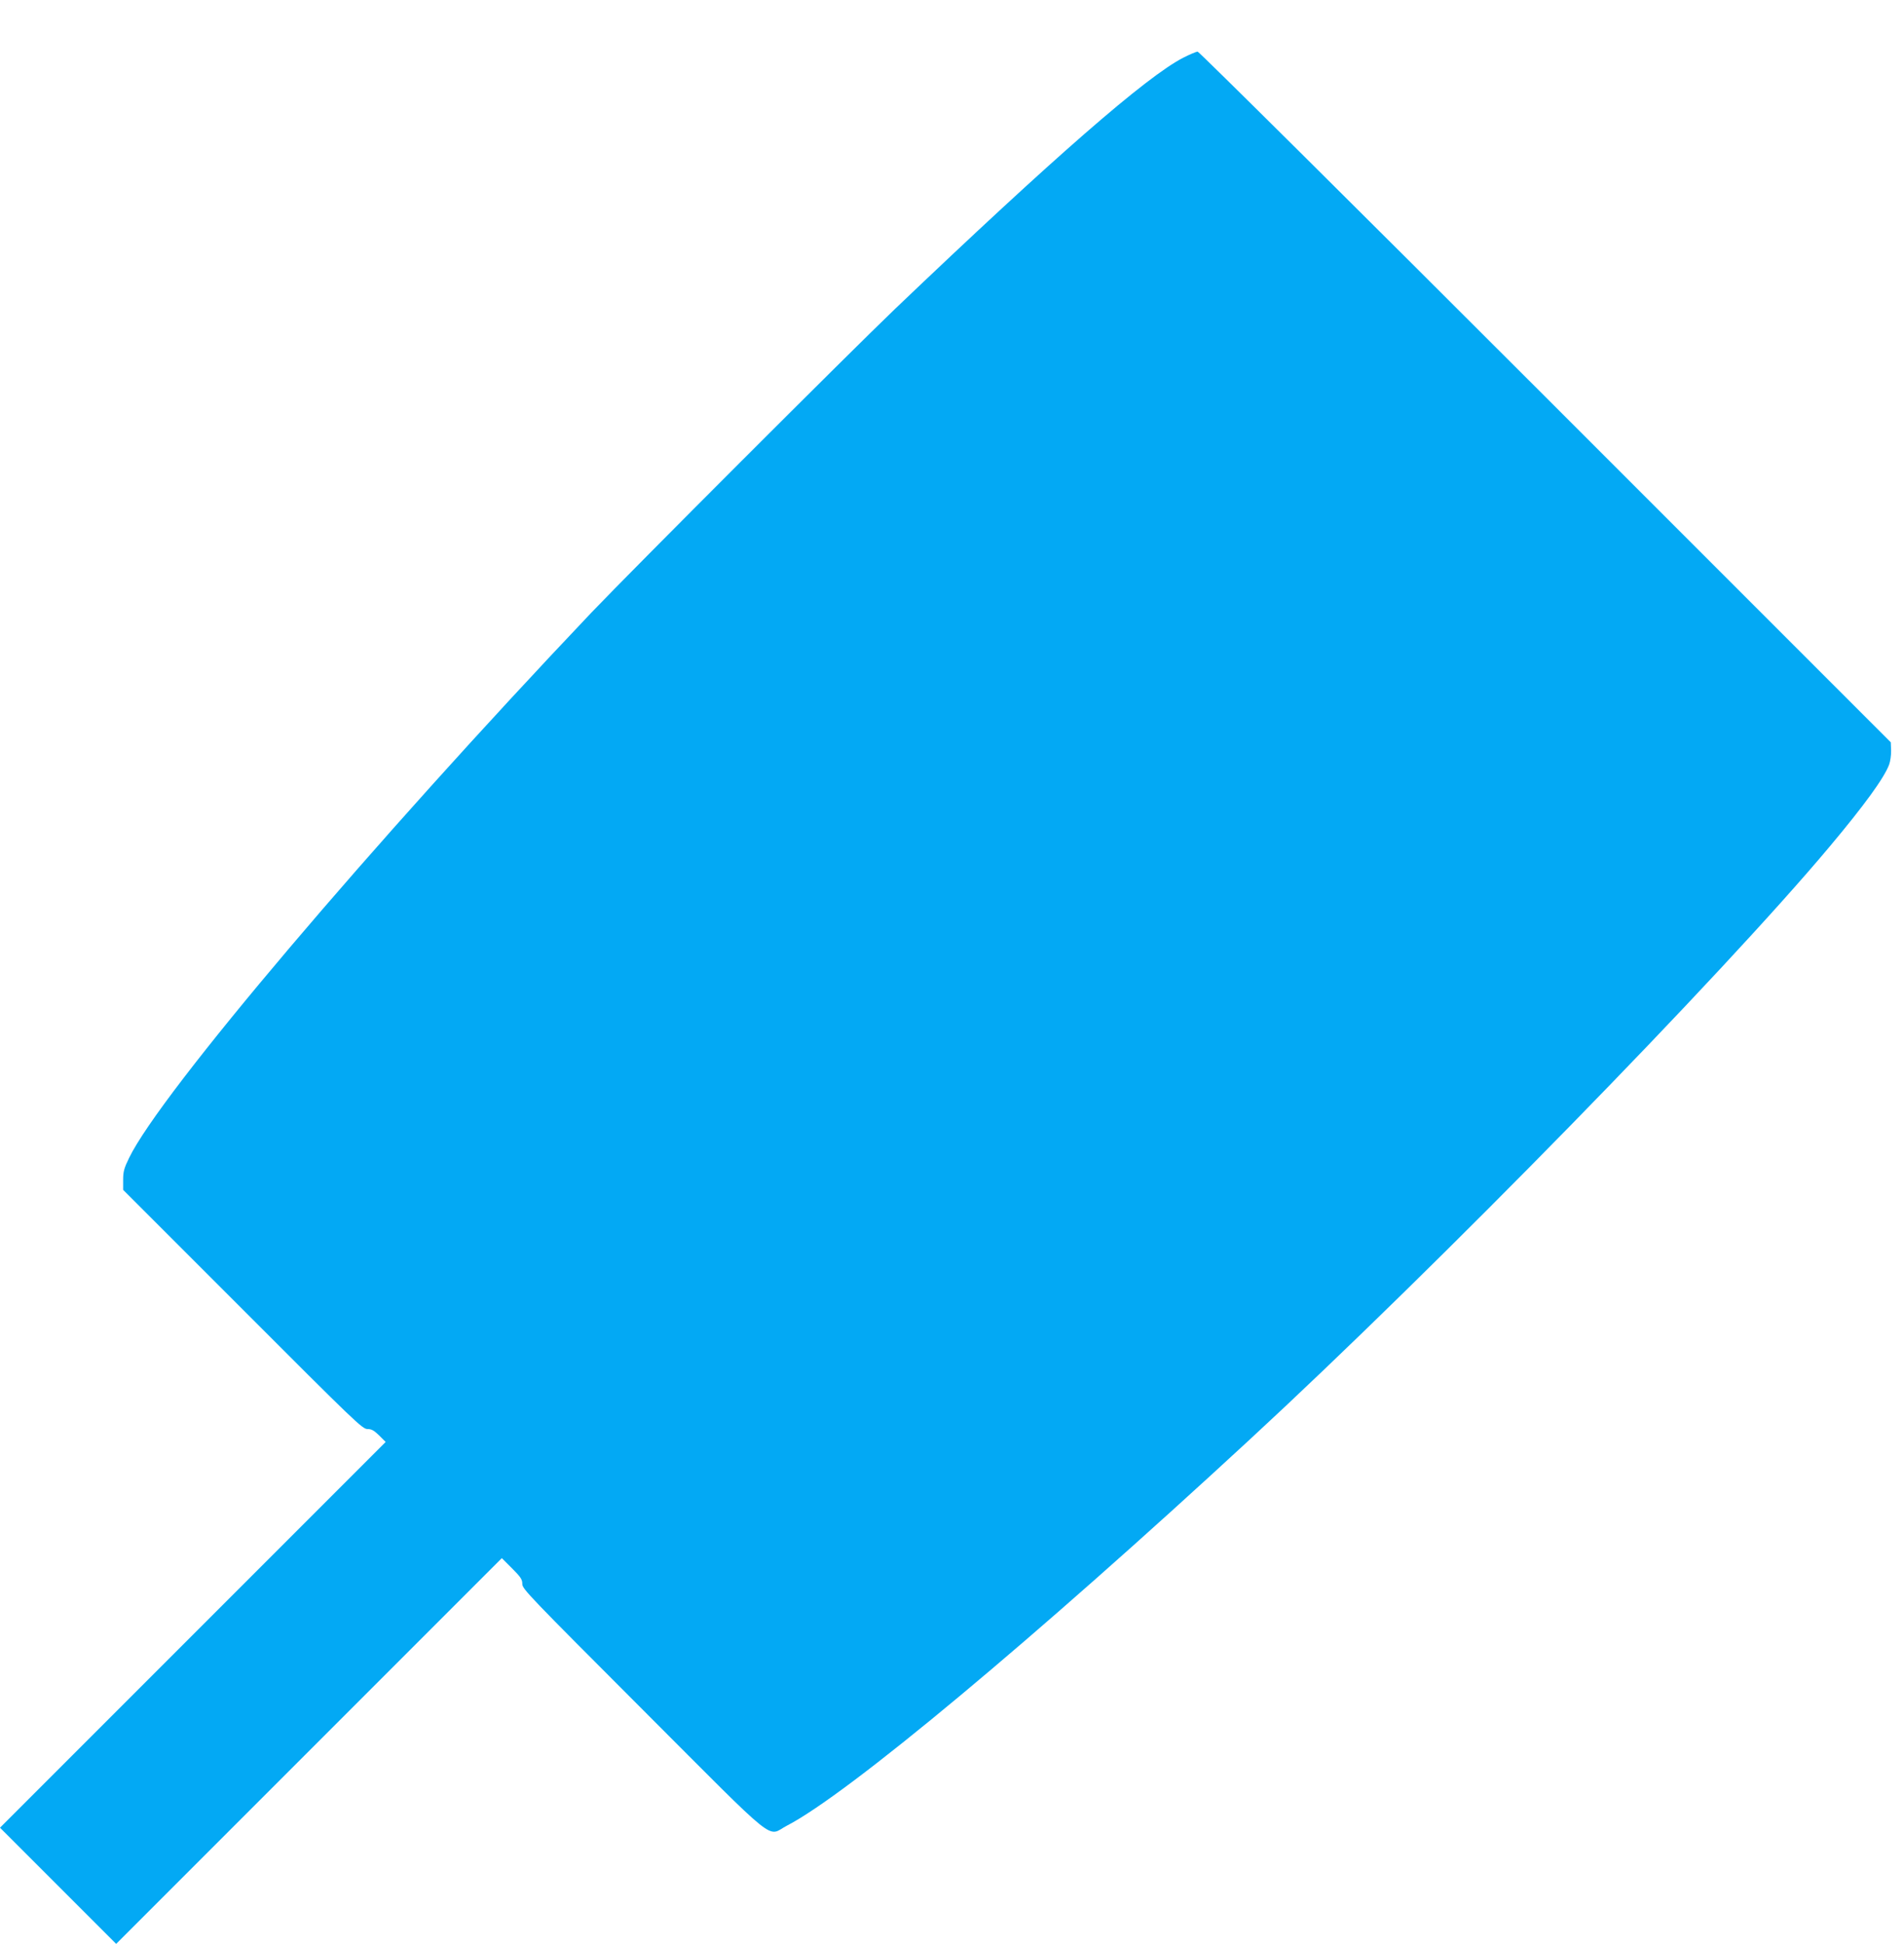
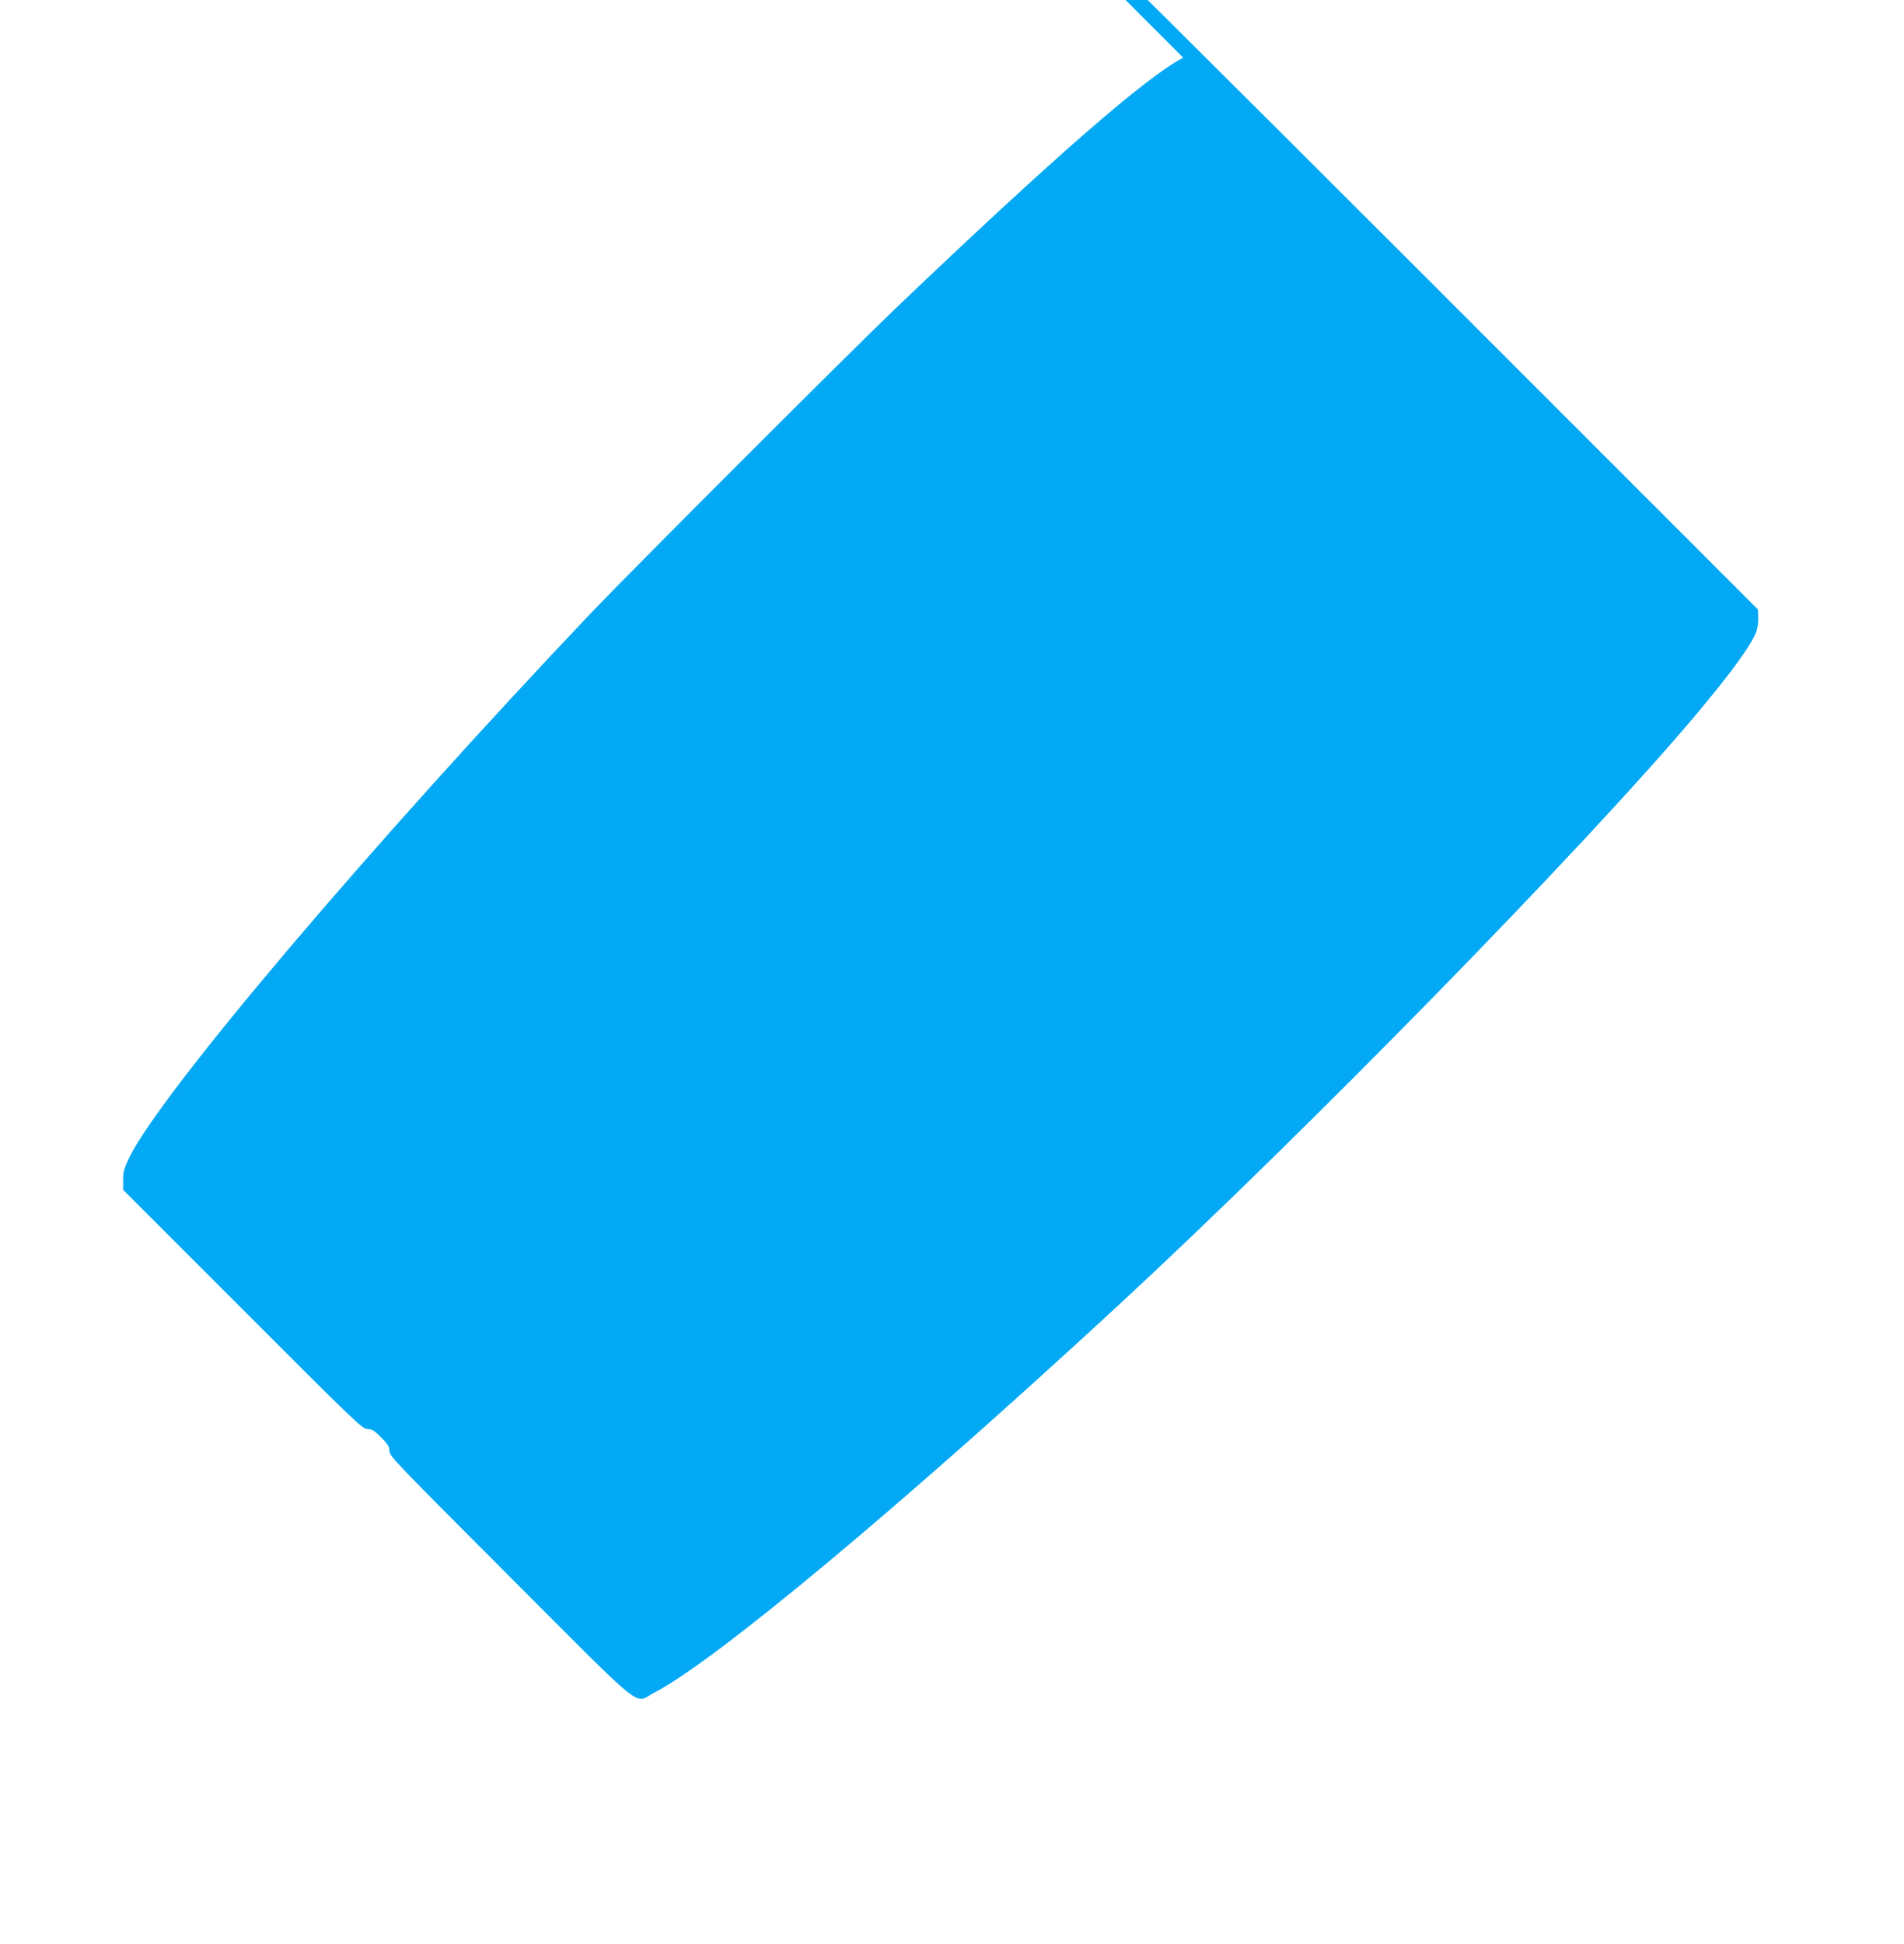
<svg xmlns="http://www.w3.org/2000/svg" version="1.0" width="1254pt" height="1280pt" viewBox="0 0 1254 1280" preserveAspectRatio="xMidYMid meet">
  <g transform="translate(0,1280) scale(0.1,-0.1)" fill="#03a9f4" stroke="none">
-     <path d="M7793 12420 c-243 -125 -850 -654 -1898 -1654 -313 -300 -1731 -1718 -2001 -2001 -1449 -1526 -2837 -3163 -3044 -3590 -33 -68 -39 -90 -39 -145 l0 -65 787 -787 c740 -741 789 -788 822 -788 27 0 43 -9 77 -42 l43 -43 -1270 -1270 -1270 -1270 383 -383 382 -382 1270 1270 1270 1270 67 -67 c58 -58 68 -73 68 -103 0 -33 44 -78 797 -832 911 -912 810 -830 945 -760 401 207 1628 1230 3048 2542 1242 1147 3103 3050 3820 3905 229 273 359 452 392 540 8 22 14 64 13 94 l-2 53 -2274 2274 c-1251 1251 -2282 2274 -2291 2274 -9 0 -52 -18 -95 -40z" />
+     <path d="M7793 12420 c-243 -125 -850 -654 -1898 -1654 -313 -300 -1731 -1718 -2001 -2001 -1449 -1526 -2837 -3163 -3044 -3590 -33 -68 -39 -90 -39 -145 l0 -65 787 -787 c740 -741 789 -788 822 -788 27 0 43 -9 77 -42 c58 -58 68 -73 68 -103 0 -33 44 -78 797 -832 911 -912 810 -830 945 -760 401 207 1628 1230 3048 2542 1242 1147 3103 3050 3820 3905 229 273 359 452 392 540 8 22 14 64 13 94 l-2 53 -2274 2274 c-1251 1251 -2282 2274 -2291 2274 -9 0 -52 -18 -95 -40z" />
  </g>
</svg>